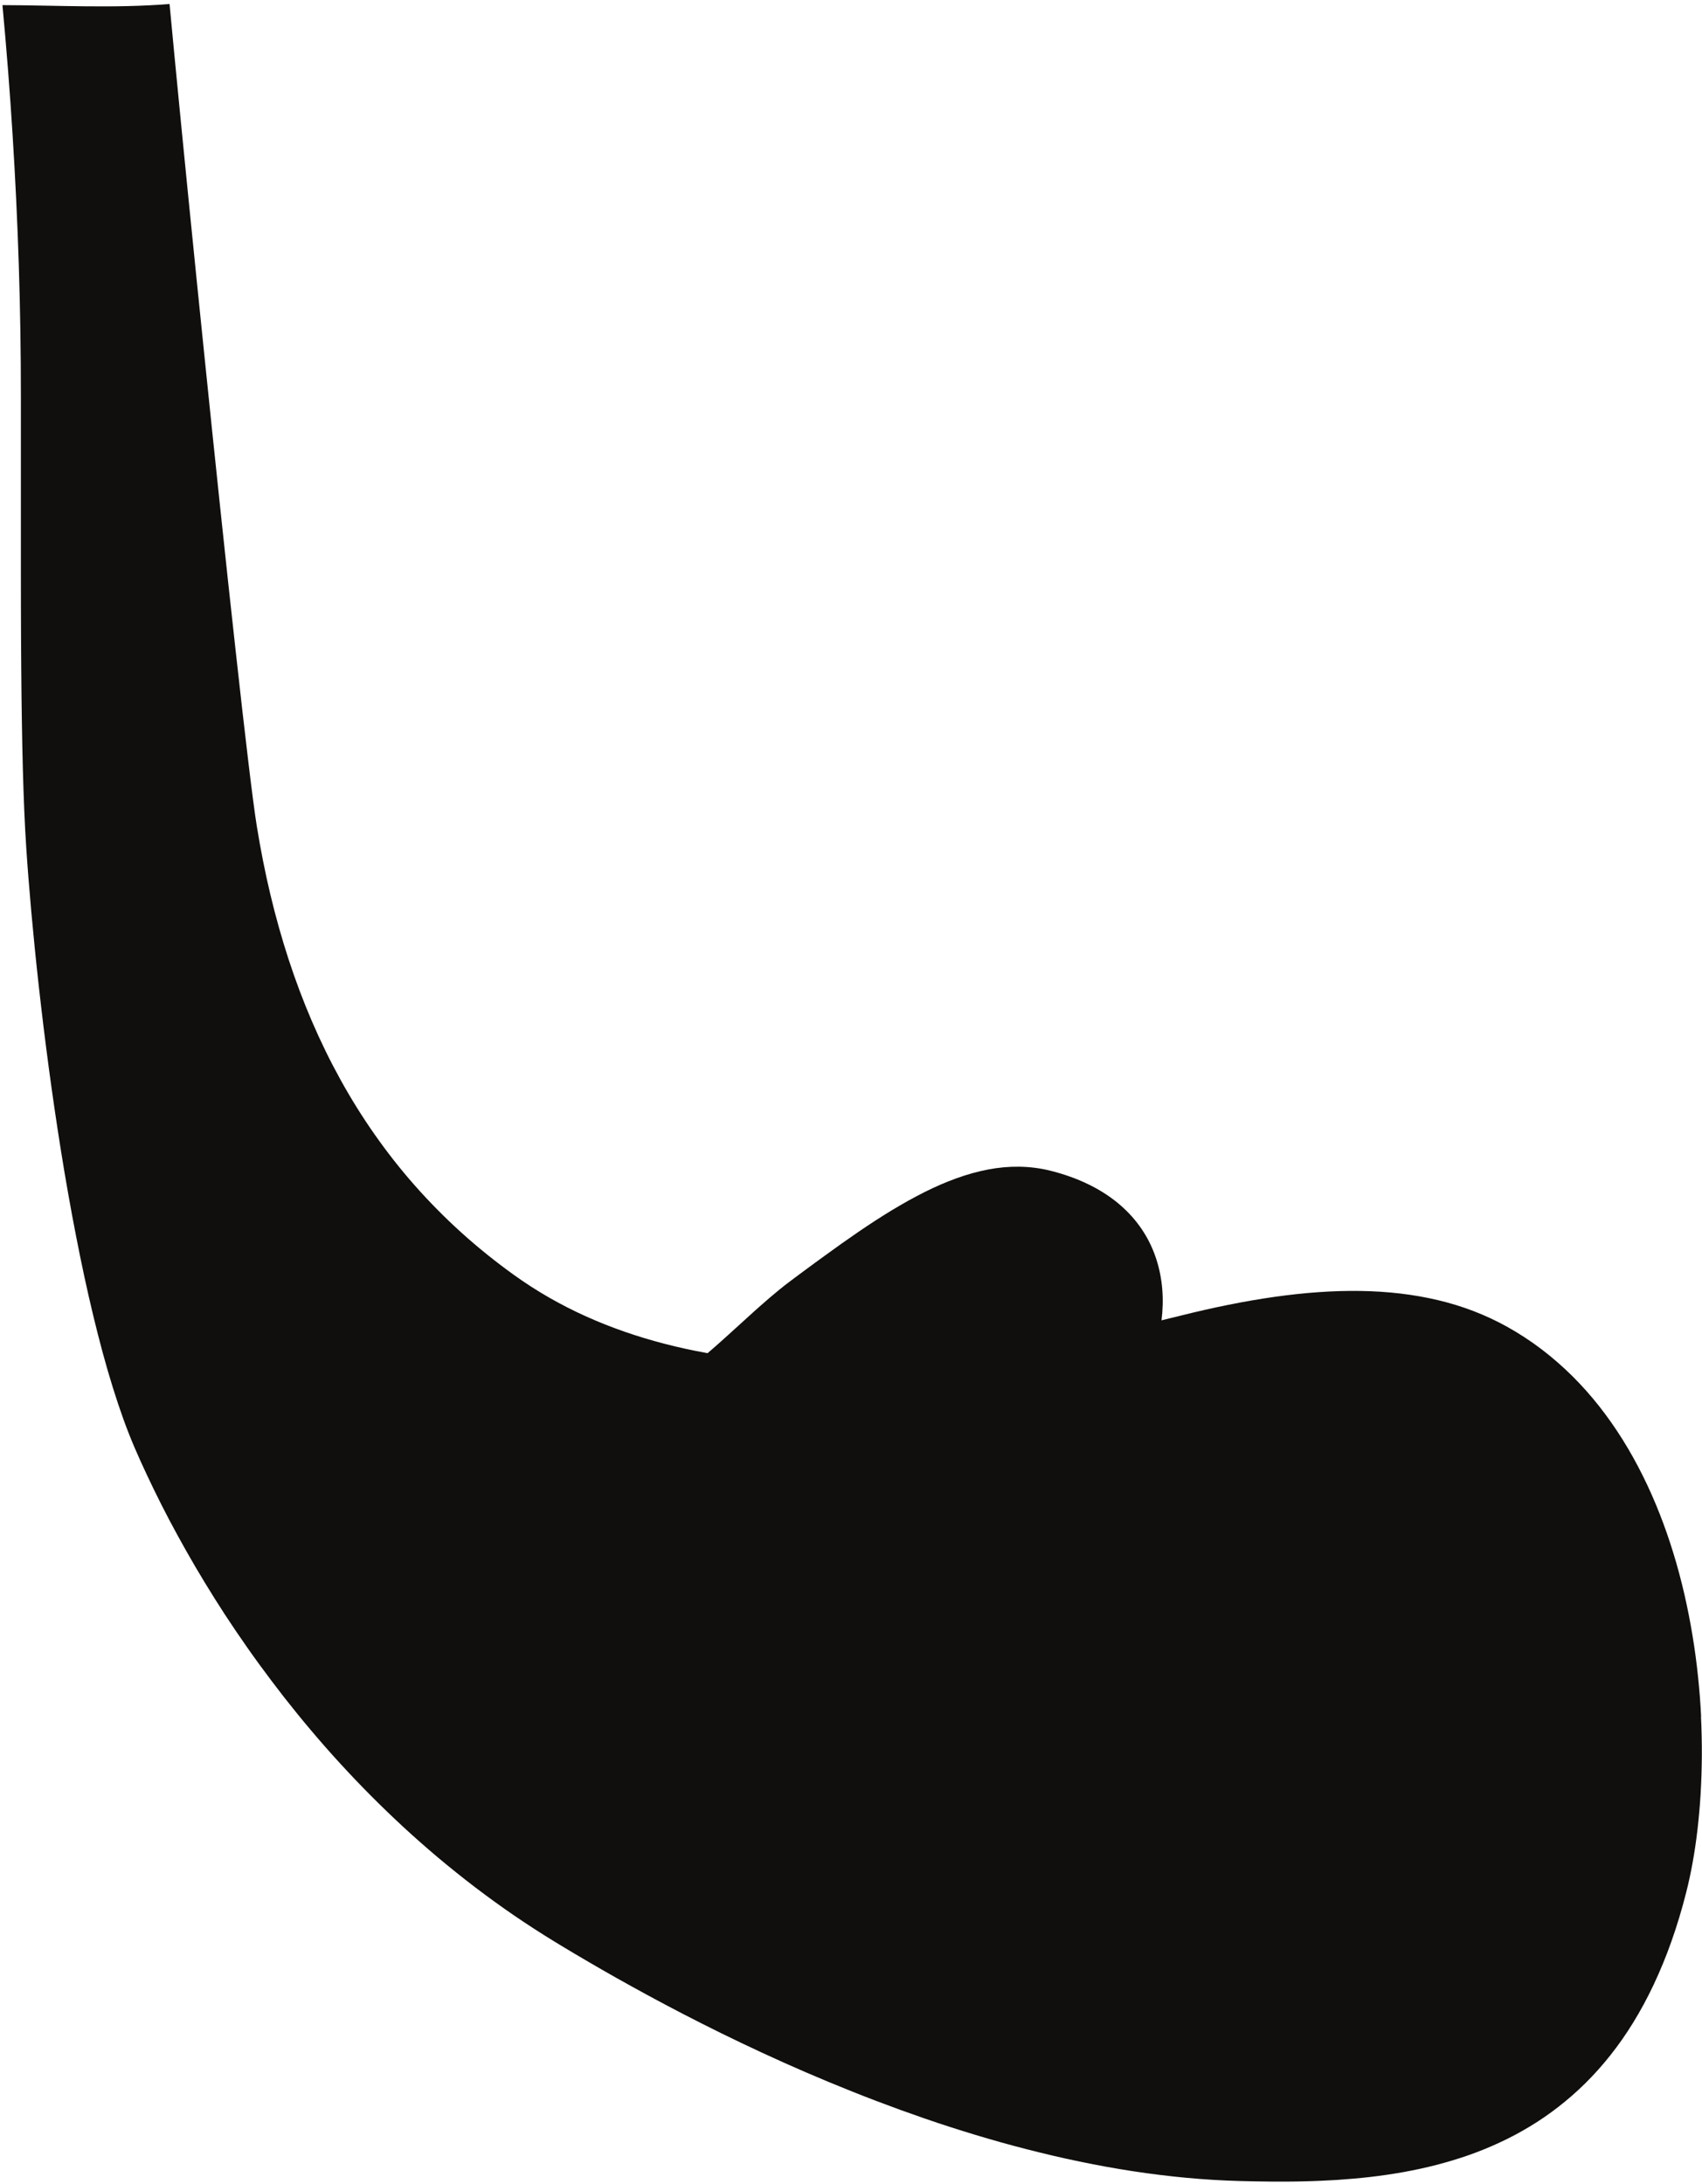
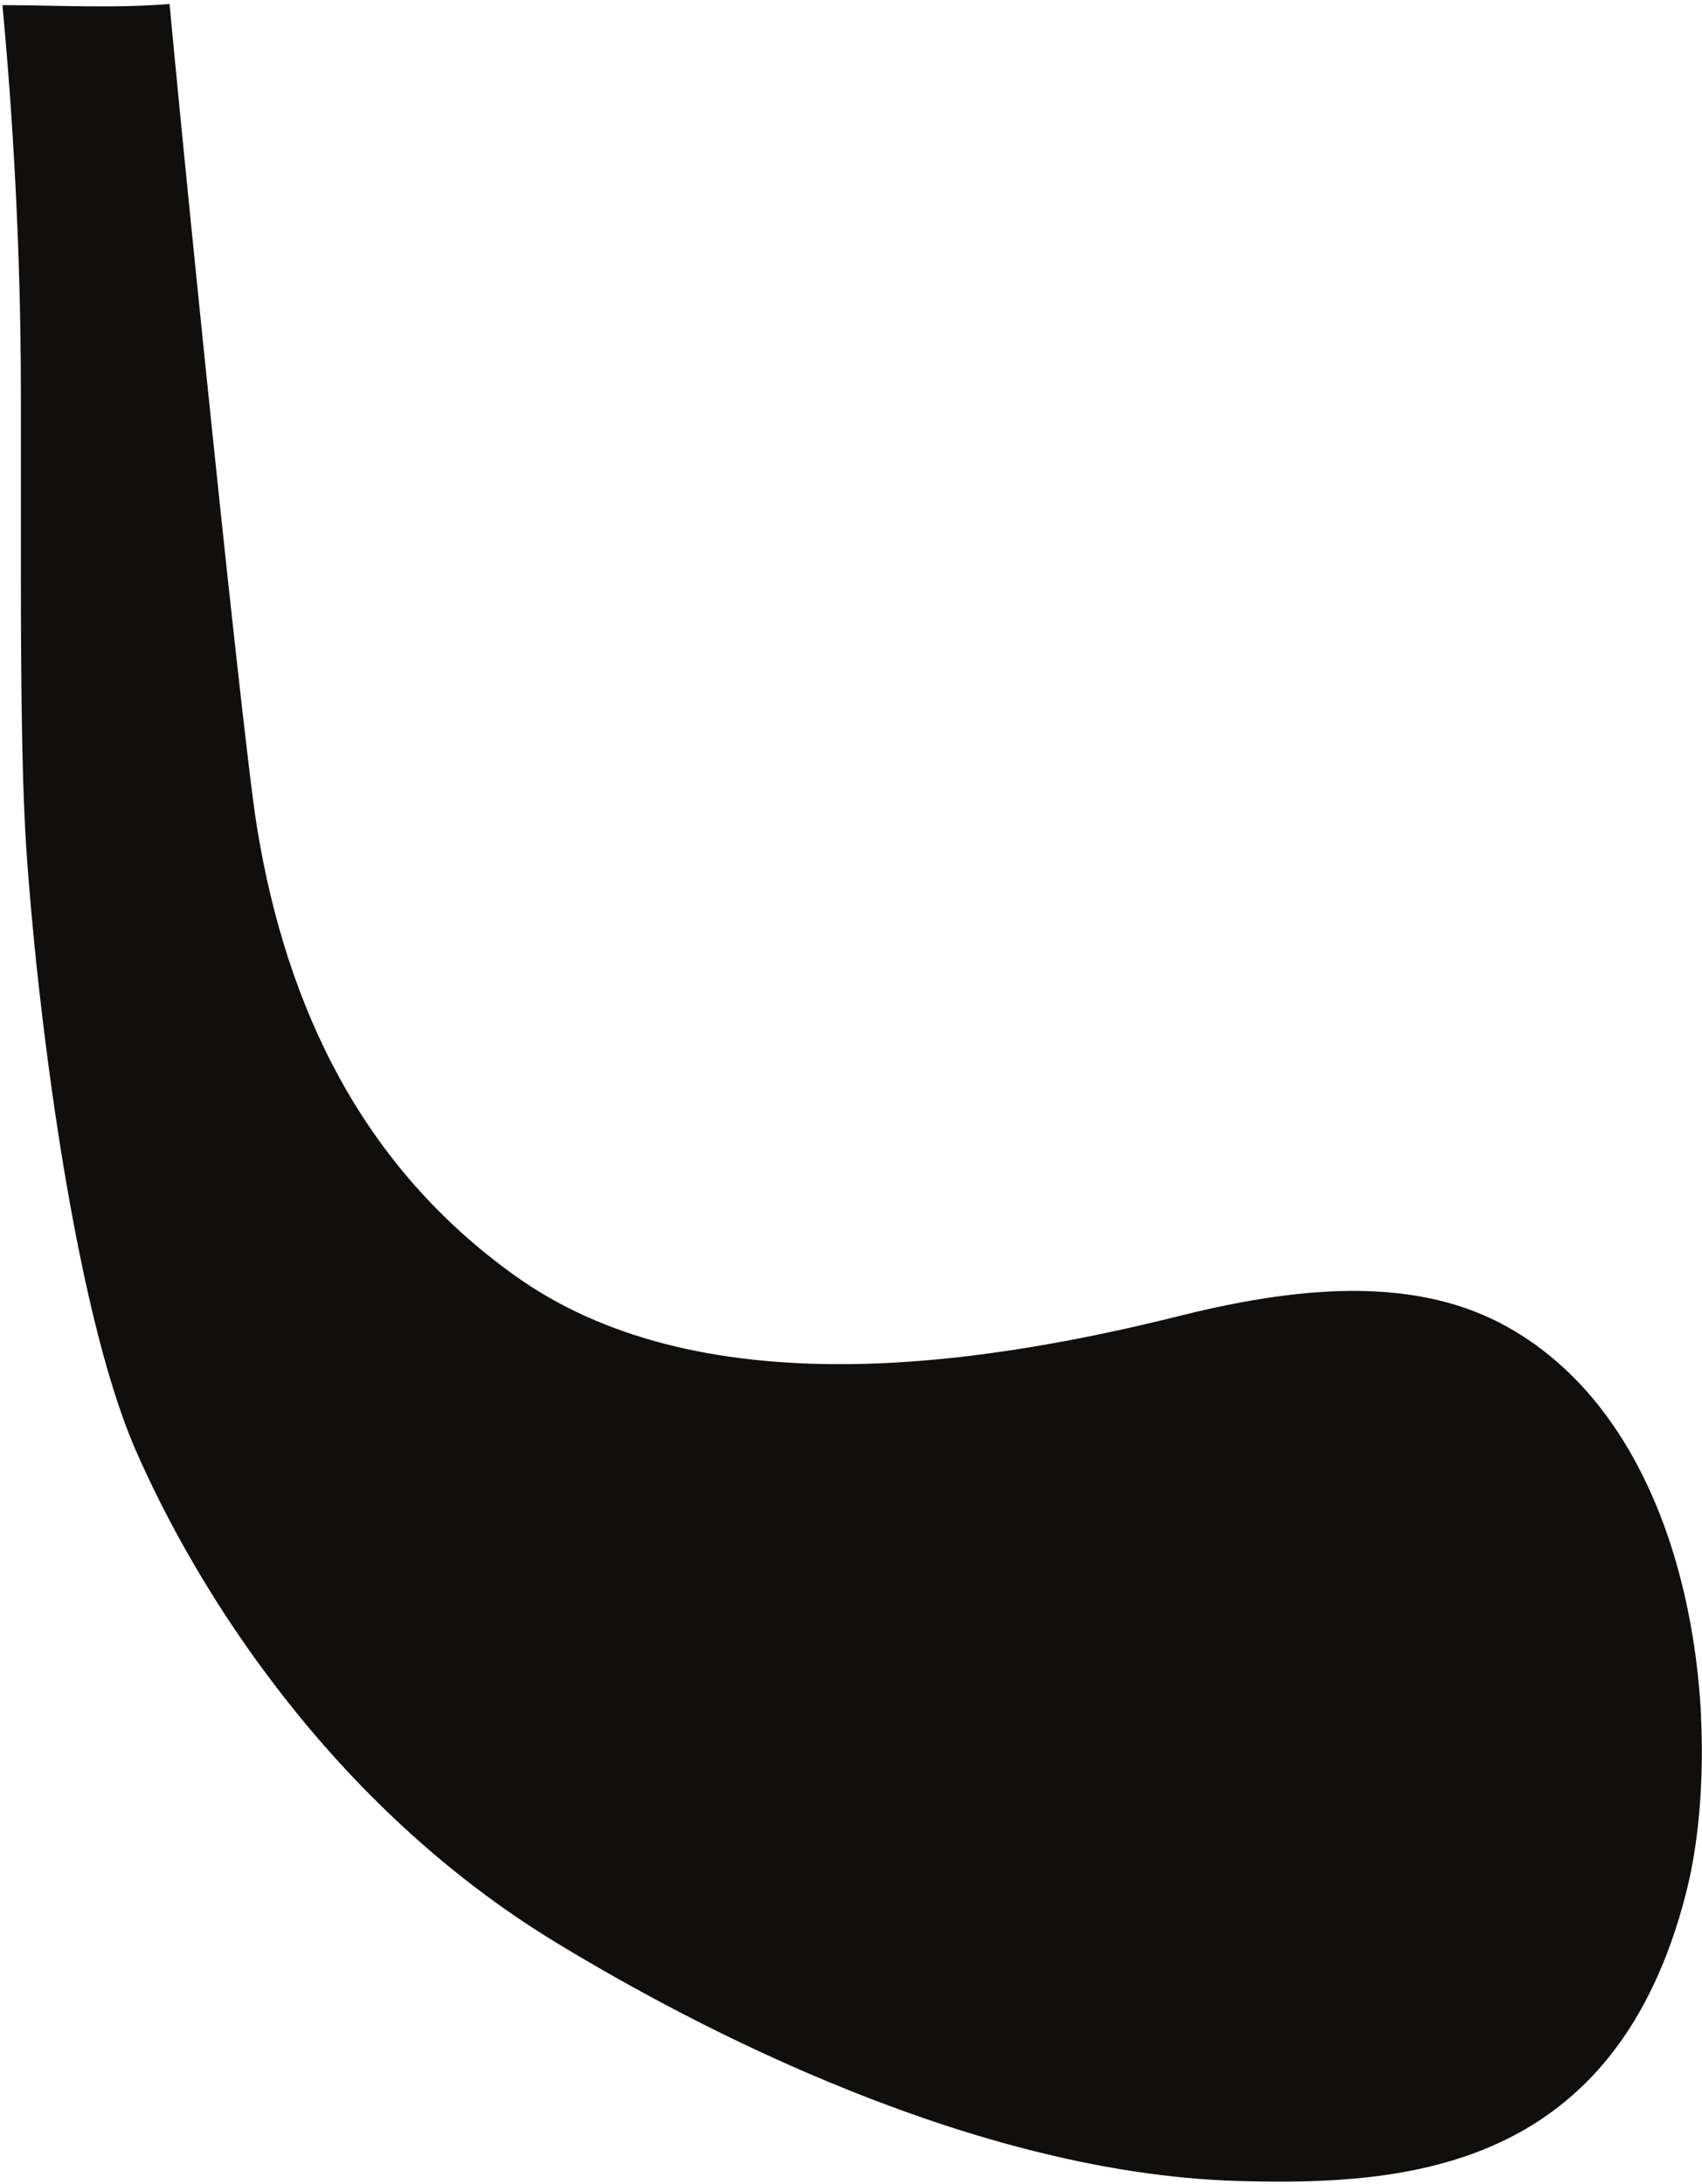
<svg xmlns="http://www.w3.org/2000/svg" width="322" height="413" viewBox="0 0 322 413" fill="none">
  <path d="M321.836 324.718C321.71 322.149 321.516 319.599 321.244 317.059C320.973 314.442 320.624 311.853 320.198 309.294C319.762 306.657 319.248 304.059 318.666 301.519C318.056 298.892 317.377 296.333 316.612 293.842C315.827 291.263 314.955 288.762 314.005 286.348C313.026 283.847 311.96 281.452 310.816 279.145C309.634 276.76 308.364 274.492 307.017 272.33C305.622 270.1 304.139 267.987 302.578 266C300.96 263.945 299.254 262.035 297.461 260.251C295.61 258.419 293.662 256.722 291.637 255.181C289.543 253.591 287.353 252.166 285.066 250.896C283.05 249.781 280.947 248.802 278.757 247.959C276.605 247.135 274.366 246.446 272.031 245.894C269.743 245.351 267.359 244.934 264.888 244.643C262.465 244.362 259.955 244.197 257.348 244.159C254.799 244.12 252.153 244.197 249.411 244.391C246.736 244.575 243.964 244.876 241.086 245.283C238.294 245.681 235.397 246.175 232.383 246.786C229.475 247.367 226.451 248.056 223.311 248.841C222.032 249.161 220.762 249.471 219.503 249.772C218.204 250.082 216.915 250.392 215.636 250.683C212.961 251.303 210.325 251.875 207.737 252.408C204.994 252.98 202.31 253.504 199.654 253.979C196.873 254.483 194.13 254.939 191.436 255.346C188.616 255.772 185.844 256.15 183.12 256.48C180.281 256.819 177.49 257.1 174.757 257.323C171.907 257.556 169.116 257.731 166.373 257.847C163.534 257.963 160.752 258.021 158.019 258.002C155.199 257.992 152.437 257.905 149.743 257.75C146.952 257.595 144.238 257.362 141.573 257.052C138.83 256.732 136.165 256.344 133.558 255.869C130.883 255.384 128.276 254.813 125.737 254.153C123.13 253.475 120.61 252.719 118.158 251.865C115.648 250.993 113.206 250.024 110.86 248.967C108.447 247.881 106.121 246.689 103.882 245.409C101.585 244.091 99.385 242.675 97.263 241.153C93.745 238.623 90.401 235.938 87.252 233.088C84.15 230.286 81.224 227.32 78.471 224.208C75.767 221.144 73.238 217.926 70.873 214.552C68.547 211.237 66.395 207.786 64.399 204.17C62.441 200.631 60.639 196.938 58.991 193.109C57.373 189.347 55.909 185.45 54.591 181.418C53.302 177.462 52.149 173.362 51.141 169.135C50.152 164.995 49.309 160.711 48.592 156.3C48.398 155.127 48.166 153.469 47.885 151.327C47.613 149.271 47.303 146.77 46.954 143.843C46.615 141.022 46.237 137.813 45.83 134.216C45.433 130.746 45.006 126.936 44.551 122.796C44.105 118.802 43.64 114.518 43.145 109.952C42.67 105.531 42.176 100.897 41.663 96.05C41.168 91.339 40.655 86.472 40.131 81.441C39.618 76.536 39.104 71.553 38.59 66.492C36.468 45.815 34.607 27.172 33.008 10.566C32.669 7.057 32.359 3.79 32.078 0.756C21.611 1.609 10.727 0.998 0.464 0.969C1.23 9.161 1.869 17.294 2.373 25.36C2.896 33.639 3.294 41.879 3.555 50.09C3.827 58.427 3.953 66.754 3.953 75.091V76.526C3.953 76.739 3.953 76.894 3.953 77.001C3.953 77.108 3.953 77.263 3.953 77.476C3.953 77.689 3.953 77.844 3.953 77.951C3.953 78.271 3.953 78.581 3.953 78.891C3.953 79.521 3.953 80.142 3.953 80.762C3.953 80.966 3.953 81.121 3.953 81.228C3.953 81.431 3.953 81.586 3.953 81.693C3.953 81.993 3.953 82.304 3.953 82.614C3.953 82.817 3.953 82.972 3.953 83.07C3.953 83.273 3.953 83.428 3.953 83.525C3.953 83.826 3.953 84.126 3.953 84.436C3.953 85.037 3.953 85.648 3.953 86.24C3.953 86.841 3.953 87.432 3.953 88.023C3.953 88.217 3.953 88.372 3.953 88.469C3.953 88.663 3.953 88.818 3.953 88.915C3.953 89.206 3.953 89.497 3.953 89.797C3.953 90.088 3.953 90.379 3.953 90.67C3.953 90.767 3.953 90.912 3.953 91.106C3.953 91.203 3.953 91.348 3.953 91.542C3.953 91.736 3.953 91.882 3.953 91.978C3.953 92.172 3.953 92.318 3.953 92.415C3.953 92.609 3.953 92.754 3.953 92.841C3.953 93.035 3.953 93.181 3.953 93.268C3.953 94.412 3.953 95.546 3.953 96.661C3.953 97.853 3.953 98.958 3.953 99.976C3.953 101.12 3.953 102.196 3.953 103.214C3.953 104.329 3.953 105.386 3.953 106.374C3.953 107.48 3.953 108.507 3.953 109.457C3.953 111.551 3.953 113.538 3.962 115.409C3.962 117.387 3.972 119.277 3.982 121.071C3.992 122.971 4.001 124.764 4.021 126.451C4.03 128.235 4.05 129.941 4.069 131.56C4.089 133.247 4.108 134.866 4.137 136.407C4.185 139.626 4.253 142.602 4.321 145.336C4.399 148.195 4.486 150.852 4.592 153.304C4.699 155.834 4.825 158.19 4.97 160.371C5.087 162.204 5.232 164.113 5.387 166.11C5.552 168.156 5.726 170.269 5.92 172.431C6.124 174.67 6.337 176.939 6.57 179.256C6.812 181.65 7.064 184.064 7.335 186.488C7.616 189.008 7.917 191.529 8.217 194.049C8.537 196.667 8.876 199.265 9.215 201.843C9.574 204.529 9.952 207.175 10.33 209.793C10.727 212.517 11.144 215.183 11.561 217.81C11.997 220.534 12.443 223.2 12.908 225.798C13.383 228.493 13.867 231.12 14.371 233.679C14.885 236.326 15.408 238.885 15.941 241.367C16.494 243.926 17.056 246.398 17.628 248.773C18.219 251.226 18.82 253.572 19.421 255.801C20.05 258.109 20.68 260.299 21.33 262.374C21.998 264.516 22.667 266.523 23.346 268.404C24.043 270.343 24.761 272.146 25.468 273.804C26.214 275.539 27.009 277.284 27.833 279.038C28.695 280.871 29.587 282.703 30.517 284.545C31.486 286.464 32.494 288.374 33.541 290.284C34.627 292.271 35.741 294.249 36.894 296.217C38.096 298.262 39.327 300.288 40.587 302.295C41.895 304.379 43.242 306.444 44.628 308.48C46.063 310.593 47.516 312.677 49.019 314.733C50.569 316.856 52.149 318.95 53.758 321.014C55.425 323.138 57.121 325.231 58.855 327.277C60.639 329.39 62.461 331.465 64.312 333.481C66.221 335.566 68.159 337.601 70.136 339.589C72.172 341.634 74.236 343.621 76.329 345.56C78.49 347.548 80.681 349.477 82.9 351.348C85.187 353.267 87.504 355.119 89.849 356.912C92.262 358.744 94.704 360.519 97.176 362.215C99.715 363.95 102.293 365.618 104.89 367.208C105.54 367.605 106.179 367.993 106.829 368.38C107.536 368.807 108.253 369.234 108.97 369.66C109.746 370.125 110.531 370.581 111.316 371.037C112.159 371.531 113.002 372.016 113.855 372.51C114.756 373.034 115.667 373.548 116.578 374.061C117.547 374.604 118.507 375.147 119.486 375.68C120.513 376.243 121.531 376.805 122.558 377.367C123.634 377.949 124.719 378.53 125.795 379.102C126.929 379.703 128.063 380.295 129.197 380.886C130.379 381.497 131.561 382.108 132.744 382.699C133.975 383.319 135.205 383.93 136.436 384.541C137.716 385.171 138.995 385.791 140.264 386.392C141.582 387.023 142.9 387.643 144.228 388.254C145.595 388.884 146.952 389.504 148.308 390.115C149.714 390.745 151.109 391.356 152.505 391.957C153.939 392.577 155.383 393.188 156.808 393.779C158.281 394.39 159.754 394.991 161.218 395.573C162.72 396.174 164.222 396.756 165.714 397.327C167.246 397.909 168.777 398.481 170.299 399.034C171.859 399.596 173.419 400.149 174.96 400.682C178.168 401.787 181.357 402.814 184.506 403.764C187.801 404.763 191.058 405.674 194.285 406.498C197.648 407.361 200.963 408.137 204.238 408.815C207.65 409.523 211.003 410.134 214.308 410.638C217.739 411.161 221.121 411.578 224.445 411.888C227.886 412.208 231.268 412.412 234.583 412.499C235.629 412.528 236.627 412.547 237.587 412.567C238.634 412.586 239.651 412.596 240.63 412.606C241.686 412.606 242.704 412.606 243.702 412.606C244.759 412.606 245.796 412.577 246.794 412.557C247.85 412.528 248.897 412.499 249.905 412.451C250.971 412.402 252.008 412.344 253.035 412.286C255.206 412.14 257.29 411.956 259.306 411.723C261.467 411.471 263.551 411.161 265.557 410.802C267.689 410.415 269.753 409.969 271.74 409.455C273.833 408.912 275.859 408.301 277.807 407.623C279.852 406.905 281.809 406.11 283.699 405.228C285.667 404.317 287.566 403.309 289.379 402.213C291.268 401.079 293.071 399.838 294.796 398.5C296.579 397.114 298.285 395.631 299.904 394.031C301.57 392.383 303.15 390.619 304.643 388.738C306.184 386.8 307.628 384.735 308.975 382.544C310.361 380.295 311.65 377.91 312.842 375.389C314.063 372.801 315.187 370.077 316.205 367.208C317.251 364.261 318.182 361.178 319.006 357.93C319.926 354.314 320.644 350.349 321.147 346.026C321.399 343.825 321.603 341.576 321.739 339.269C321.874 336.913 321.952 334.528 321.971 332.114C321.981 329.633 321.932 327.151 321.806 324.66L321.836 324.718Z" fill="#100F0D" />
-   <path d="M115.076 267.367C116.626 266.959 118.206 266.378 119.825 265.622C121.327 264.924 122.868 264.071 124.457 263.072C125.203 262.607 125.959 262.093 126.735 261.56C127.461 261.046 128.208 260.503 128.973 259.921C129.691 259.379 130.427 258.797 131.183 258.186C131.881 257.624 132.608 257.013 133.354 256.373C134.023 255.801 134.74 255.181 135.496 254.512C135.835 254.211 136.184 253.901 136.552 253.572C136.872 253.281 137.231 252.971 137.599 252.631C137.909 252.35 138.258 252.04 138.636 251.691C138.81 251.536 138.975 251.381 139.149 251.226C139.237 251.148 139.324 251.071 139.411 250.993C139.44 250.964 139.527 250.886 139.663 250.76C139.886 250.557 140.051 250.402 140.177 250.295C140.342 250.15 140.506 249.995 140.69 249.83C141.068 249.481 141.408 249.18 141.698 248.909C142.057 248.589 142.386 248.288 142.697 248.007C143.045 247.697 143.375 247.396 143.685 247.125C144.393 246.505 145.042 245.933 145.643 245.419C146.321 244.837 146.961 244.314 147.562 243.819C148.221 243.286 148.841 242.801 149.442 242.355C149.723 242.152 149.994 241.948 150.266 241.735C150.576 241.502 150.847 241.299 151.089 241.124C151.69 240.678 152.243 240.271 152.737 239.903C153.319 239.476 153.861 239.079 154.375 238.701C154.937 238.284 155.48 237.896 156.003 237.518C157.147 236.684 158.222 235.918 159.221 235.201C160.335 234.416 161.401 233.669 162.409 232.981C163.504 232.235 164.551 231.537 165.569 230.877C166.644 230.179 167.691 229.53 168.689 228.919C169.755 228.279 170.783 227.678 171.791 227.116C172.837 226.534 173.865 225.992 174.863 225.487C176.966 224.431 178.991 223.558 180.93 222.86C182.994 222.114 184.99 221.561 186.919 221.193C188.945 220.805 190.922 220.631 192.841 220.66C194.847 220.689 196.804 220.941 198.714 221.416C201.301 222.065 203.676 222.909 205.837 223.956C207.921 224.964 209.781 226.137 211.439 227.494C213.028 228.803 214.414 230.257 215.577 231.866C216.701 233.417 217.622 235.104 218.32 236.907C218.998 238.662 219.473 240.504 219.735 242.443C219.996 244.333 220.045 246.291 219.89 248.298C219.589 252.292 218.523 256.296 216.692 260.319C215.722 262.442 214.55 264.487 213.164 266.455C212.505 267.396 211.788 268.317 211.032 269.228C210.295 270.11 209.52 270.973 208.686 271.826C207.892 272.65 207.048 273.455 206.157 274.259C205.304 275.025 204.403 275.791 203.463 276.547C202.561 277.264 201.621 277.991 200.633 278.709C199.693 279.387 198.714 280.066 197.686 280.754C196.727 281.394 195.709 282.044 194.653 282.703C193.674 283.304 192.637 283.924 191.552 284.564C190.573 285.136 189.526 285.727 188.412 286.358C187.908 286.639 187.384 286.93 186.832 287.23C186.338 287.501 185.805 287.792 185.252 288.093C184.777 288.355 184.254 288.636 183.672 288.946C183.45 289.062 183.188 289.208 182.887 289.372C182.664 289.489 182.403 289.634 182.102 289.799C181.996 289.857 181.87 289.925 181.715 290.012C181.676 290.032 181.608 290.07 181.521 290.119C181.434 290.167 181.366 290.196 181.327 290.226C181.056 290.371 180.794 290.507 180.542 290.642C180.271 290.788 180.009 290.933 179.767 291.059C179.476 291.214 179.224 291.35 178.991 291.476C178.439 291.777 177.925 292.058 177.45 292.31C176.908 292.601 176.404 292.882 175.929 293.144C175.406 293.434 174.902 293.715 174.427 293.987C173.913 294.278 173.419 294.559 172.944 294.83C172.081 295.325 171.258 295.819 170.463 296.304C169.62 296.818 168.806 297.331 168.021 297.845C167.197 298.378 166.392 298.921 165.627 299.445C164.822 300.007 164.047 300.56 163.31 301.122C161.731 302.305 160.287 303.497 158.969 304.699C157.554 305.988 156.274 307.297 155.14 308.616C153.929 310.021 152.873 311.446 151.971 312.9C151.022 314.432 150.227 315.993 149.607 317.592C148.957 319.269 148.482 320.976 148.201 322.73C147.901 324.553 147.804 326.424 147.891 328.343C147.959 329.555 147.949 330.621 147.882 331.552C147.814 332.386 147.697 333.132 147.513 333.791C147.358 334.344 147.155 334.877 146.903 335.381C146.796 335.585 146.68 335.808 146.534 336.031C146.437 336.186 146.312 336.39 146.147 336.642C146.127 336.68 146.089 336.729 146.05 336.797C146.001 336.865 145.972 336.913 145.953 336.952C145.875 337.068 145.808 337.175 145.759 337.262C145.614 337.495 145.488 337.708 145.381 337.902C145.1 338.406 144.867 338.929 144.693 339.463C144.48 340.112 144.315 340.839 144.199 341.653C144.073 342.565 144.015 343.612 144.015 344.794" fill="#100F0D" />
</svg>